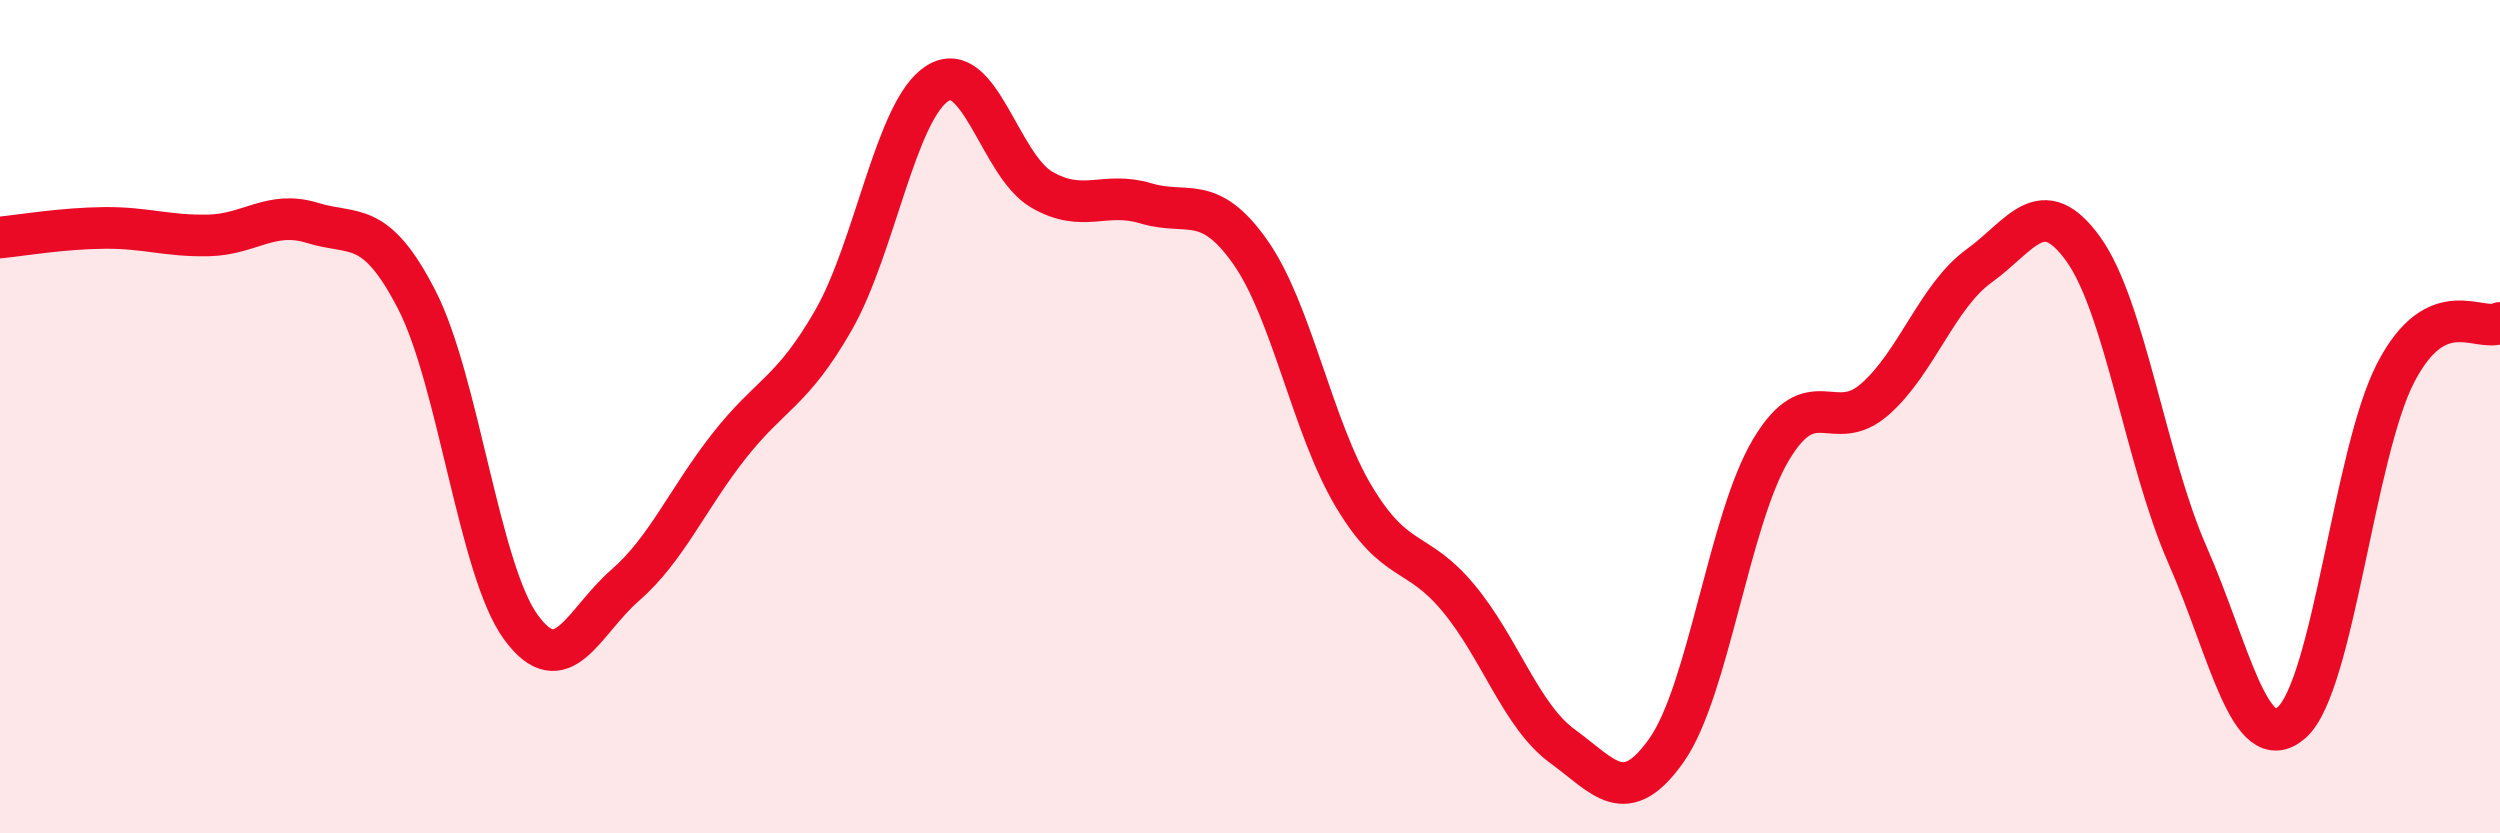
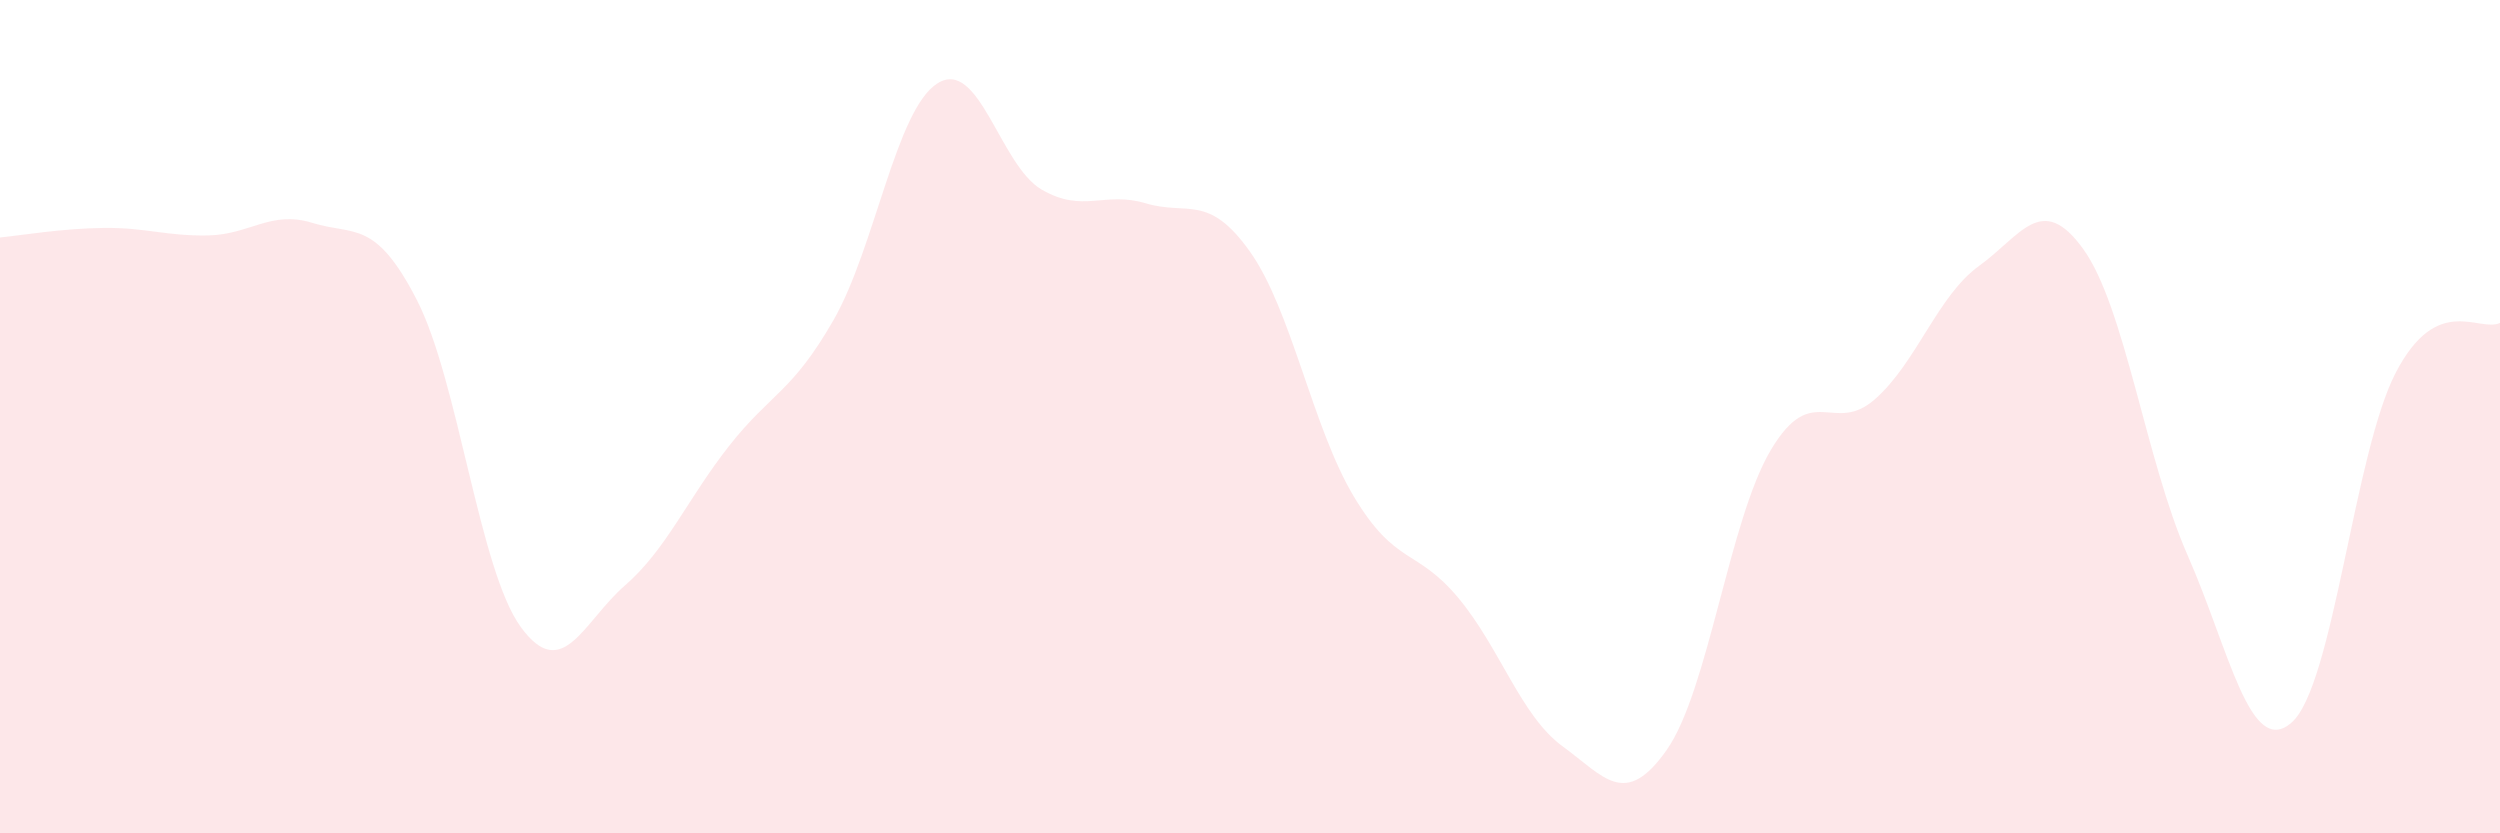
<svg xmlns="http://www.w3.org/2000/svg" width="60" height="20" viewBox="0 0 60 20">
  <path d="M 0,5.7 C 0.5,5.65 1.5,5.48 2.5,5.47 C 3.5,5.46 4,5.67 5,5.65 C 6,5.63 6.5,5.04 7.5,5.35 C 8.5,5.66 9,5.25 10,7.19 C 11,9.13 11.5,13.68 12.5,15.05 C 13.5,16.42 14,14.92 15,14.05 C 16,13.18 16.5,11.97 17.5,10.7 C 18.5,9.43 19,9.43 20,7.69 C 21,5.95 21.5,2.63 22.5,2 C 23.5,1.37 24,3.97 25,4.55 C 26,5.13 26.5,4.58 27.5,4.88 C 28.5,5.18 29,4.63 30,6.04 C 31,7.45 31.5,10.27 32.5,11.93 C 33.5,13.59 34,13.15 35,14.35 C 36,15.55 36.5,17.18 37.5,17.91 C 38.5,18.64 39,19.42 40,18 C 41,16.58 41.5,12.48 42.5,10.8 C 43.5,9.12 44,10.46 45,9.58 C 46,8.7 46.5,7.1 47.5,6.38 C 48.5,5.66 49,4.59 50,5.98 C 51,7.37 51.5,11.05 52.5,13.32 C 53.5,15.59 54,18.22 55,17.34 C 56,16.46 56.5,10.86 57.5,8.94 C 58.5,7.02 59.5,7.99 60,7.75L60 20L0 20Z" fill="#EB0A25" opacity="0.1" stroke-linecap="round" stroke-linejoin="round" />
-   <path d="M 0,5.7 C 0.5,5.65 1.5,5.48 2.5,5.47 C 3.5,5.46 4,5.67 5,5.65 C 6,5.63 6.5,5.04 7.5,5.35 C 8.5,5.66 9,5.25 10,7.19 C 11,9.13 11.5,13.68 12.5,15.05 C 13.5,16.42 14,14.92 15,14.05 C 16,13.18 16.5,11.97 17.5,10.7 C 18.5,9.43 19,9.43 20,7.69 C 21,5.95 21.5,2.63 22.5,2 C 23.5,1.37 24,3.97 25,4.55 C 26,5.13 26.5,4.58 27.5,4.88 C 28.5,5.18 29,4.63 30,6.04 C 31,7.45 31.5,10.27 32.5,11.93 C 33.5,13.59 34,13.15 35,14.35 C 36,15.55 36.5,17.18 37.5,17.91 C 38.5,18.64 39,19.42 40,18 C 41,16.58 41.5,12.48 42.5,10.8 C 43.5,9.12 44,10.46 45,9.58 C 46,8.7 46.5,7.1 47.5,6.38 C 48.5,5.66 49,4.59 50,5.98 C 51,7.37 51.5,11.05 52.5,13.32 C 53.5,15.59 54,18.22 55,17.34 C 56,16.46 56.5,10.86 57.5,8.94 C 58.5,7.02 59.5,7.99 60,7.75" stroke="#EB0A25" stroke-width="1" fill="none" stroke-linecap="round" stroke-linejoin="round" />
</svg>